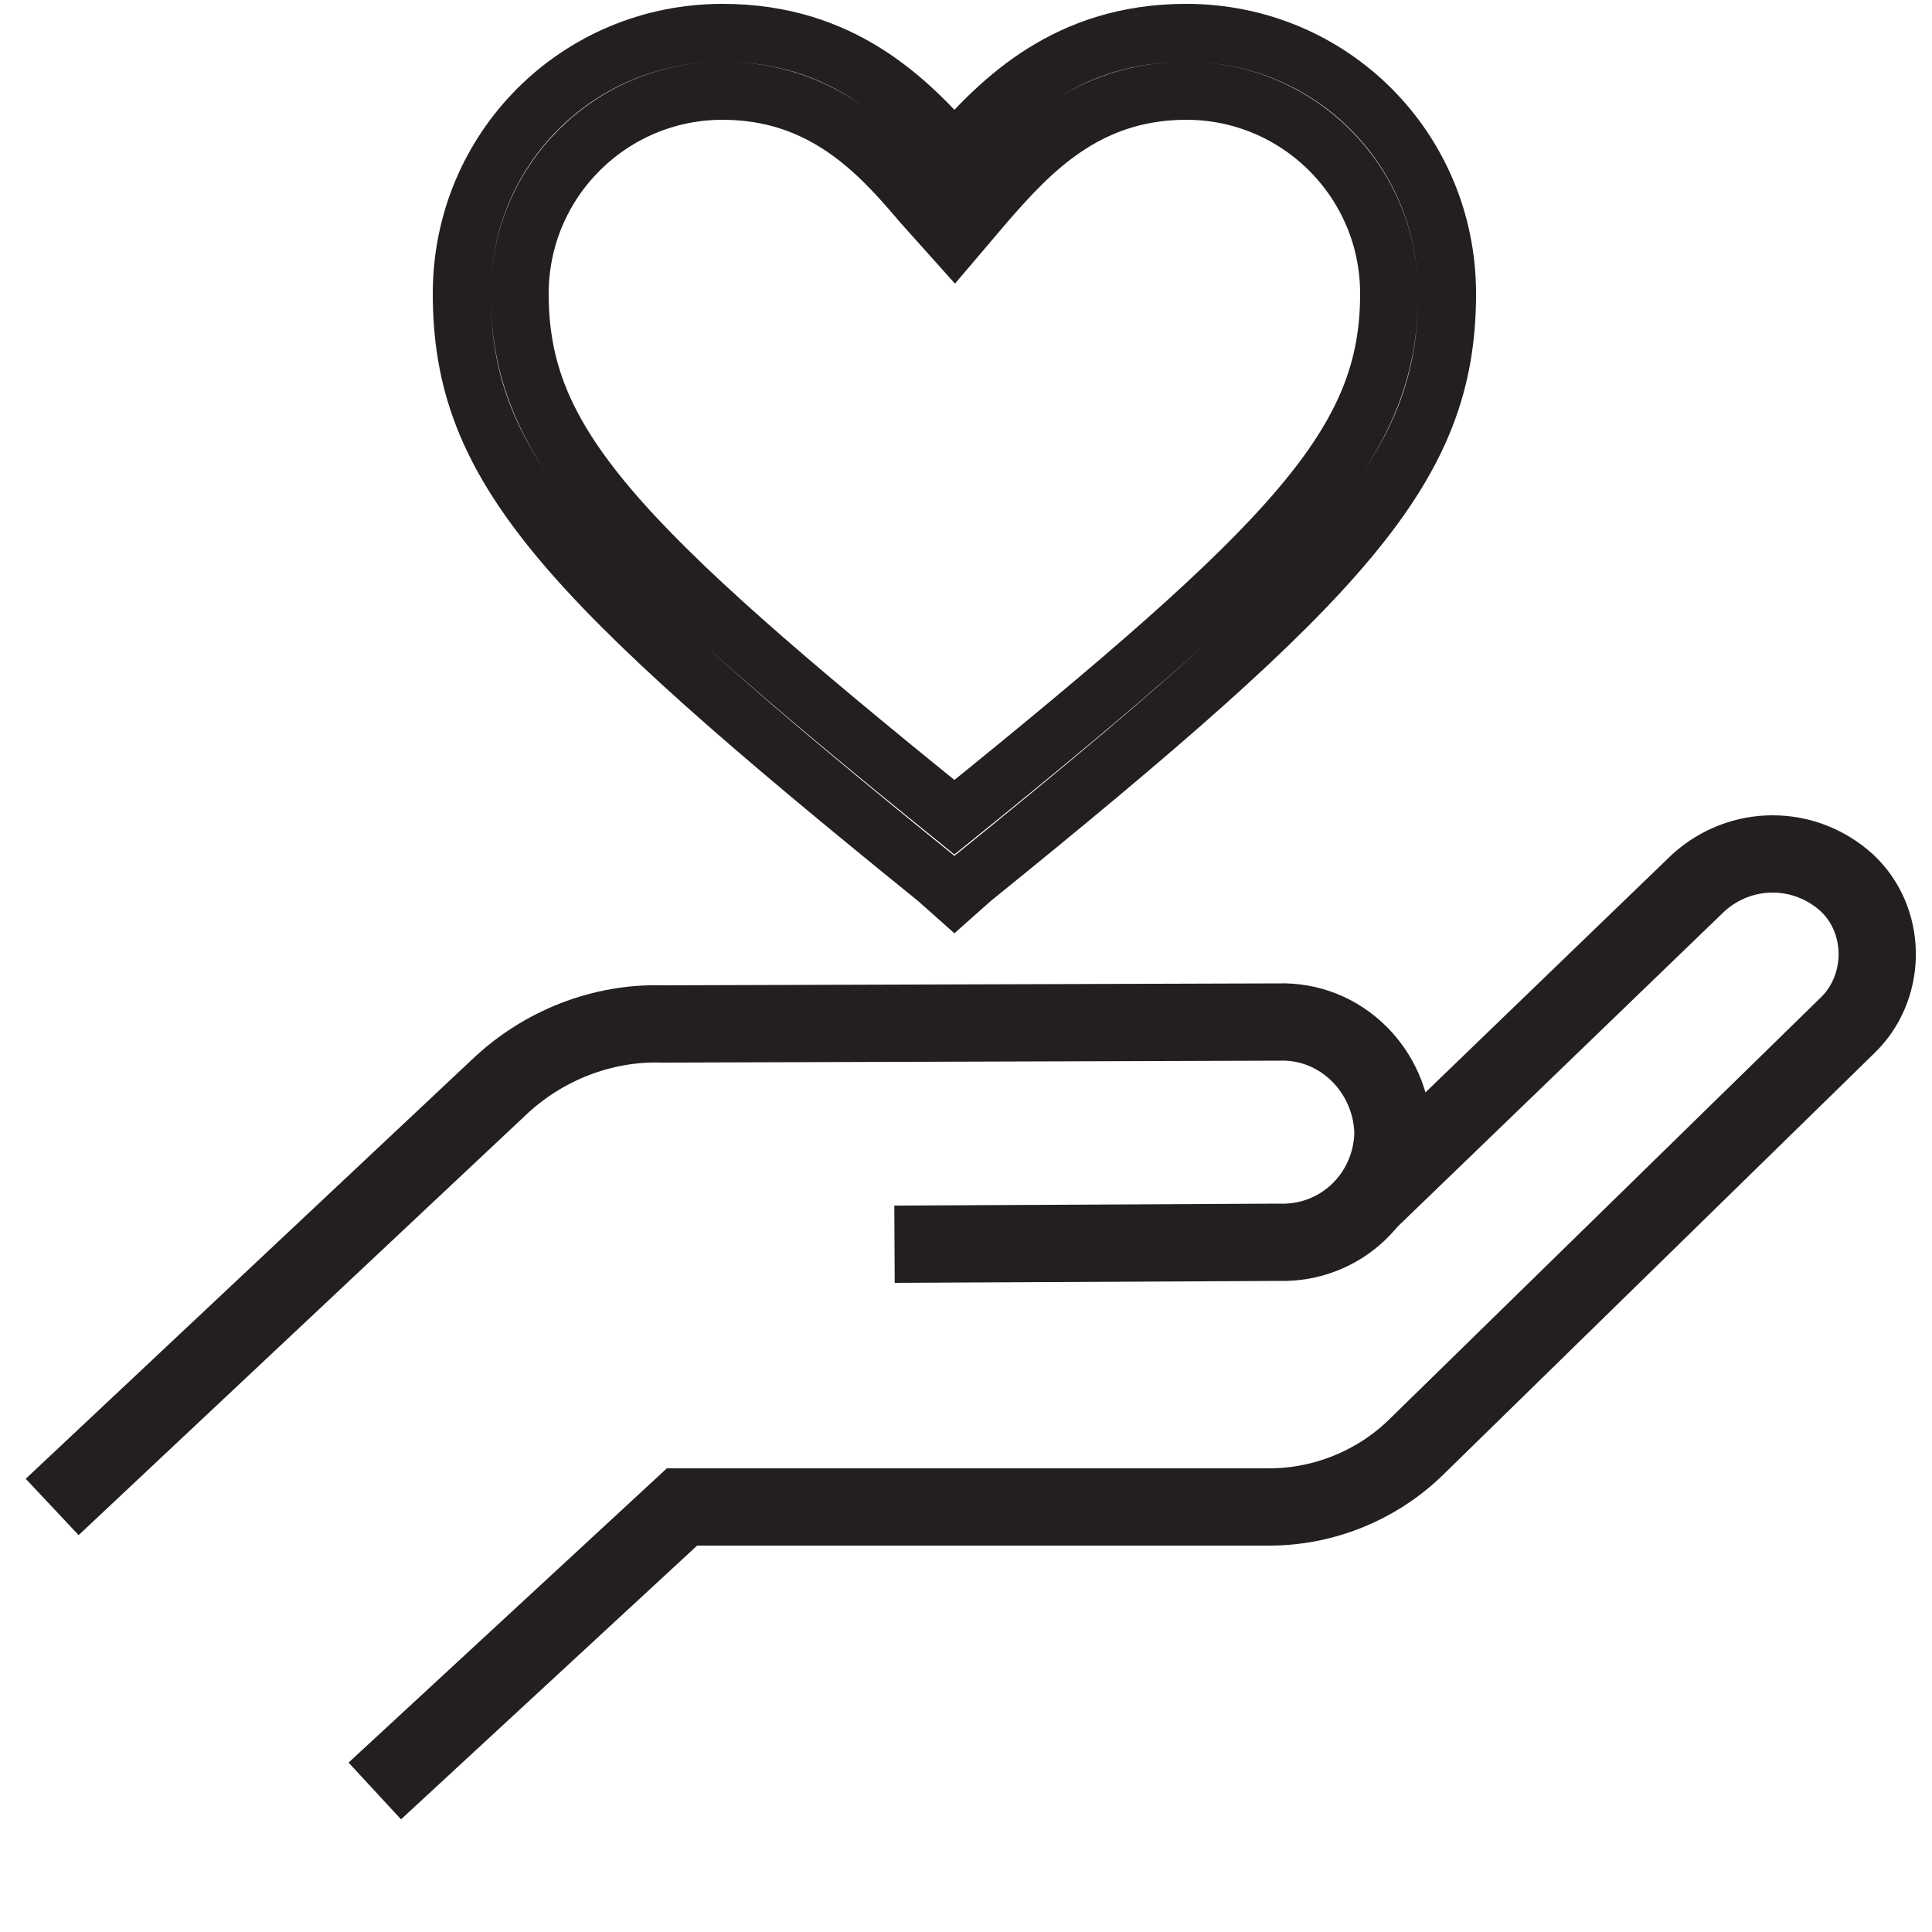
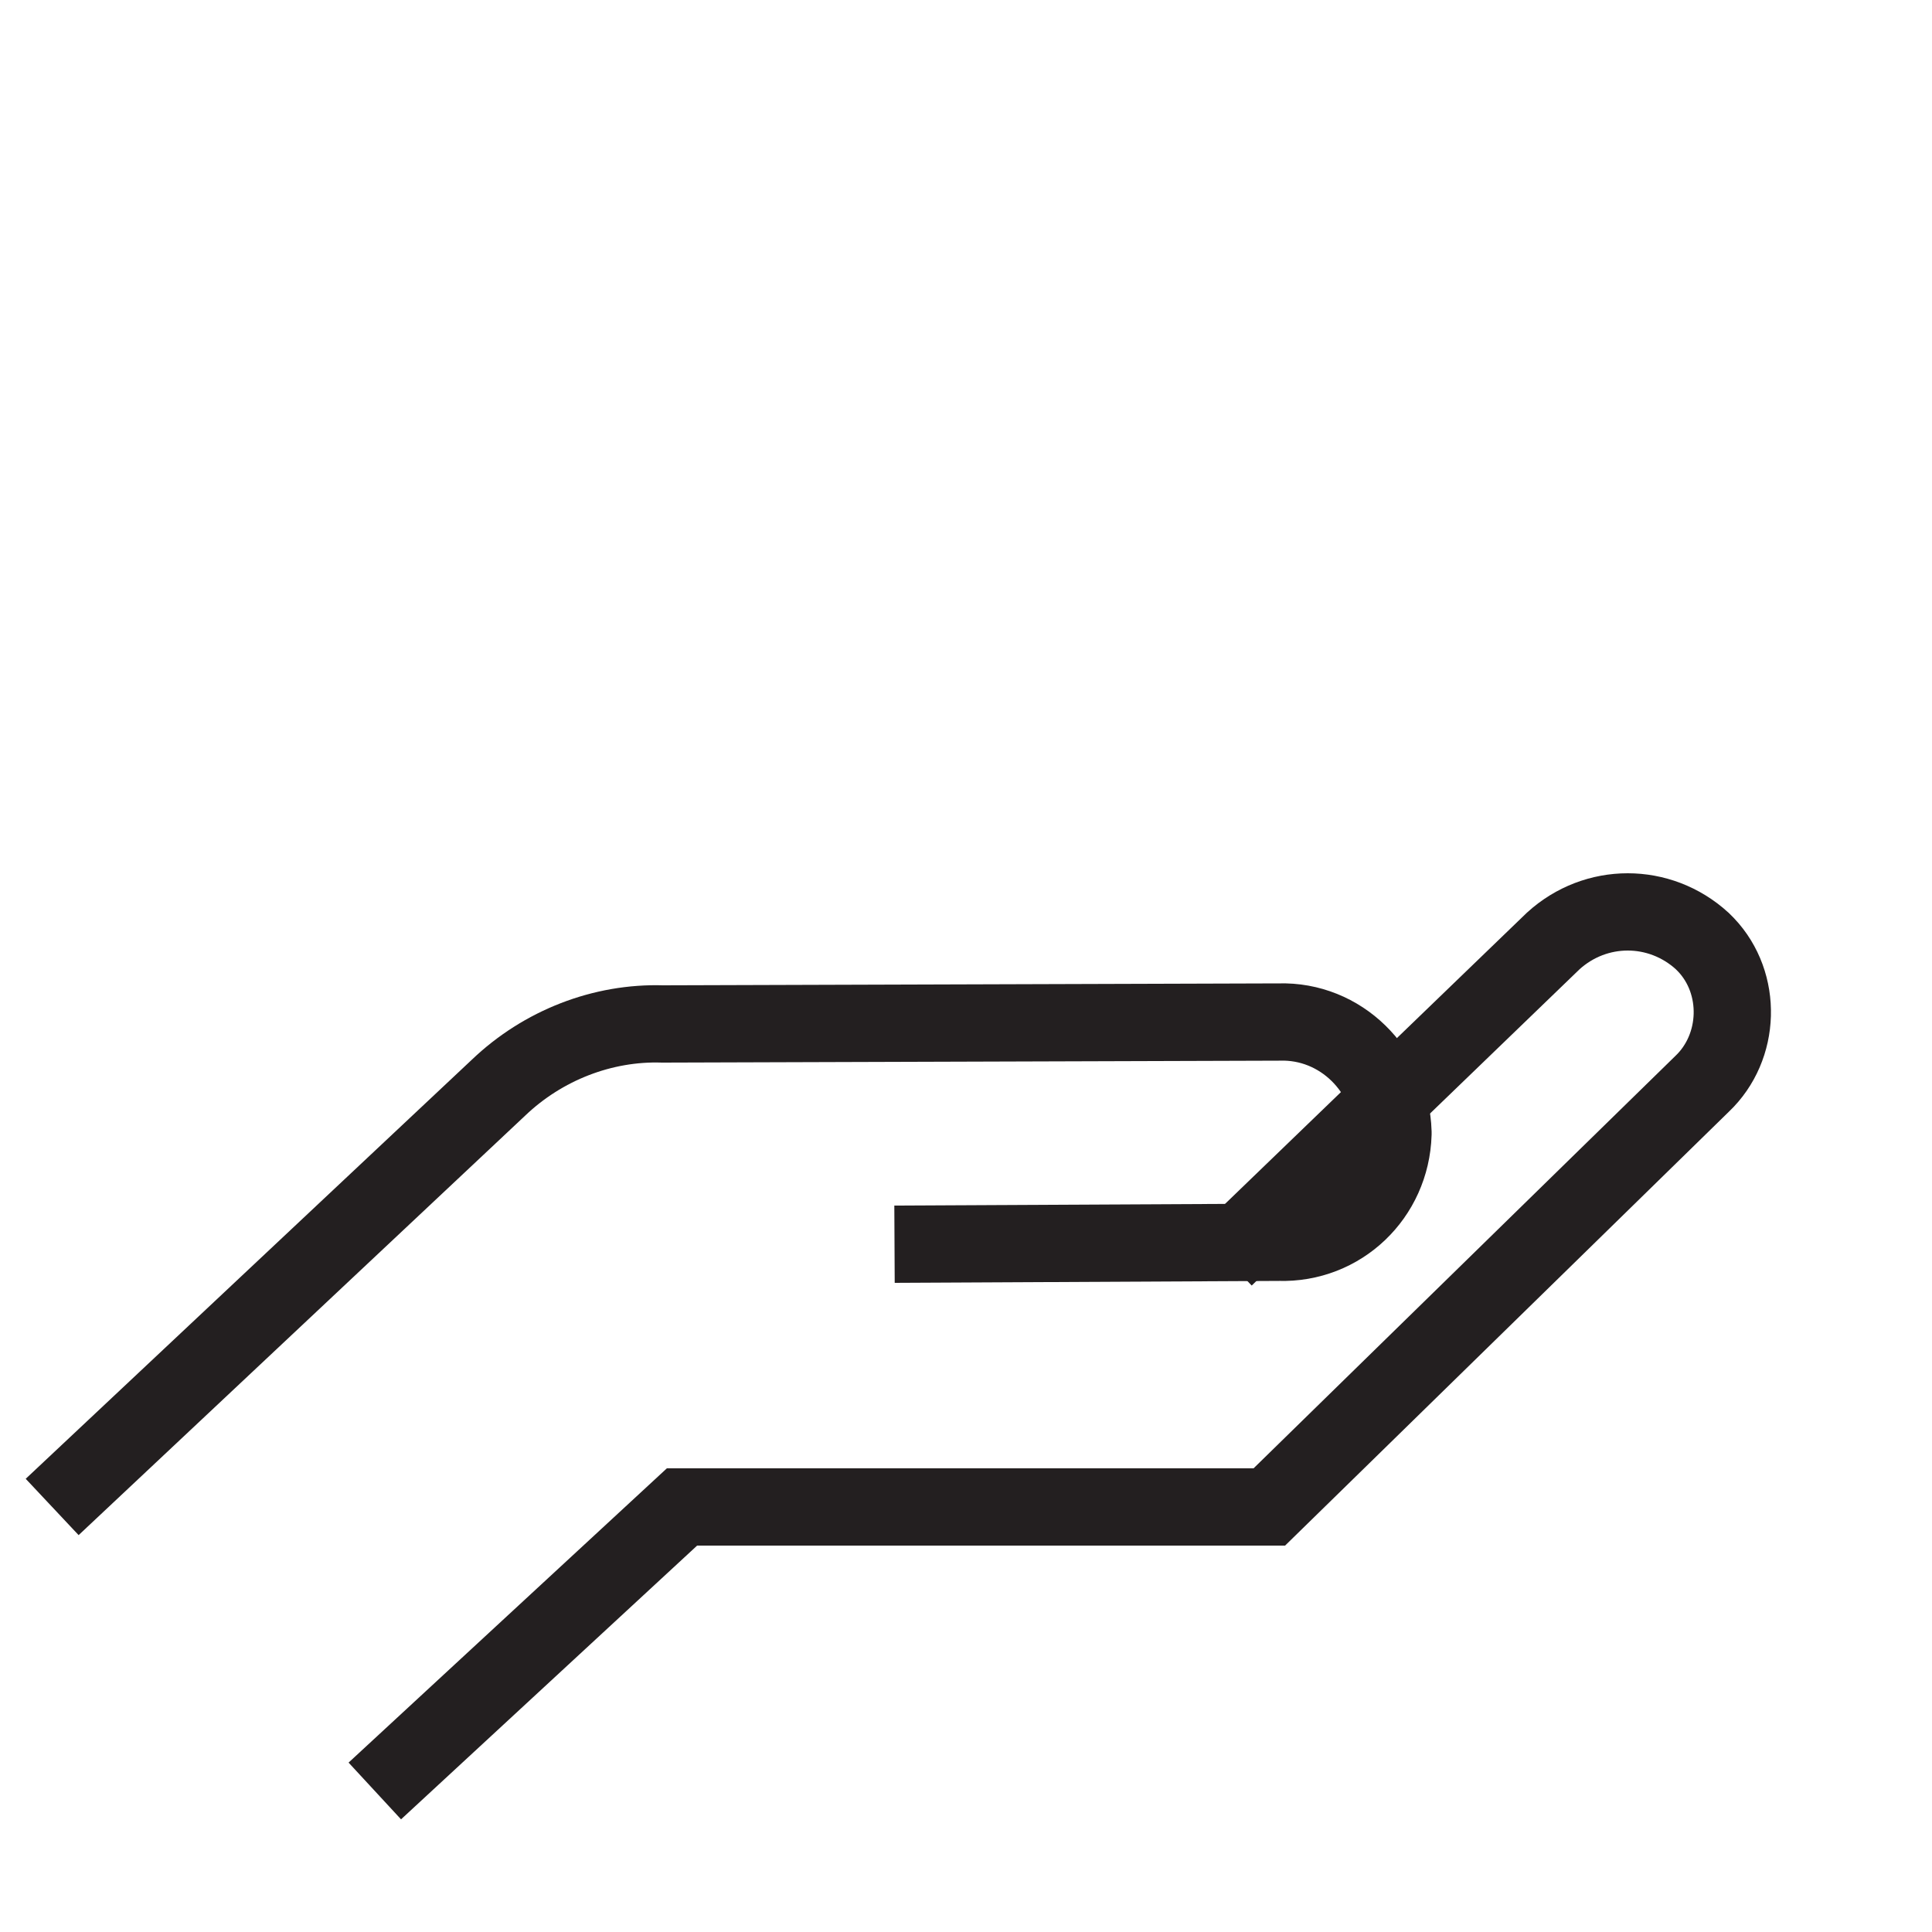
<svg xmlns="http://www.w3.org/2000/svg" version="1.1" id="Layer_1" x="0px" y="0px" viewBox="0 0 100 100" style="enable-background:new 0 0 100 100;" xml:space="preserve">
  <style type="text/css">
	.st0{fill:none;stroke:#231F20;stroke-width:3;stroke-miterlimit:15;}
	.st1{fill:none;stroke:#231F20;stroke-width:4;stroke-miterlimit:22.93;}
</style>
-   <path class="st0" d="M49.4,46.3l-0.9-0.8C29.1,29.8,23.9,24.2,23.9,15.2c0-7.5,6-13.5,13.5-13.5c6.2,0,9.6,3.5,12,6.2  c2.4-2.7,5.8-6.2,12-6.2c7.5,0,13.5,6,13.5,13.5c0,9-5.2,14.6-24.6,30.3L49.4,46.3z M37.4,4.7c-5.8,0-10.5,4.7-10.5,10.5  c0,7.7,4.8,12.8,22.5,27.1C67.1,28,71.9,22.9,71.9,15.2c0-5.8-4.7-10.5-10.5-10.5c-5.2,0-8.1,3.2-10.3,5.7l-1.7,2l-1.7-1.9  C45.5,7.9,42.6,4.7,37.4,4.7z" />
  <path class="st1" d="M2.7,78l23.1-21.7c2.3-2.2,5.4-3.4,8.5-3.3l31.9-0.1c3.2-0.1,5.8,2.5,5.9,5.7c0,0,0,0.1,0,0.1l0,0  c-0.1,3.2-2.7,5.7-5.9,5.6l-19.9,0.1" />
-   <path class="st1" d="M19.4,92.7L35.3,78h30.4c2.8,0,5.5-1.1,7.5-3l22.4-21.9c2-1.9,2.1-5.2,0.2-7.2c-0.1-0.1-0.1-0.1-0.2-0.2l0,0  c-2.2-2-5.5-2-7.7,0l-17,16.4" />
+   <path class="st1" d="M19.4,92.7L35.3,78h30.4l22.4-21.9c2-1.9,2.1-5.2,0.2-7.2c-0.1-0.1-0.1-0.1-0.2-0.2l0,0  c-2.2-2-5.5-2-7.7,0l-17,16.4" />
</svg>